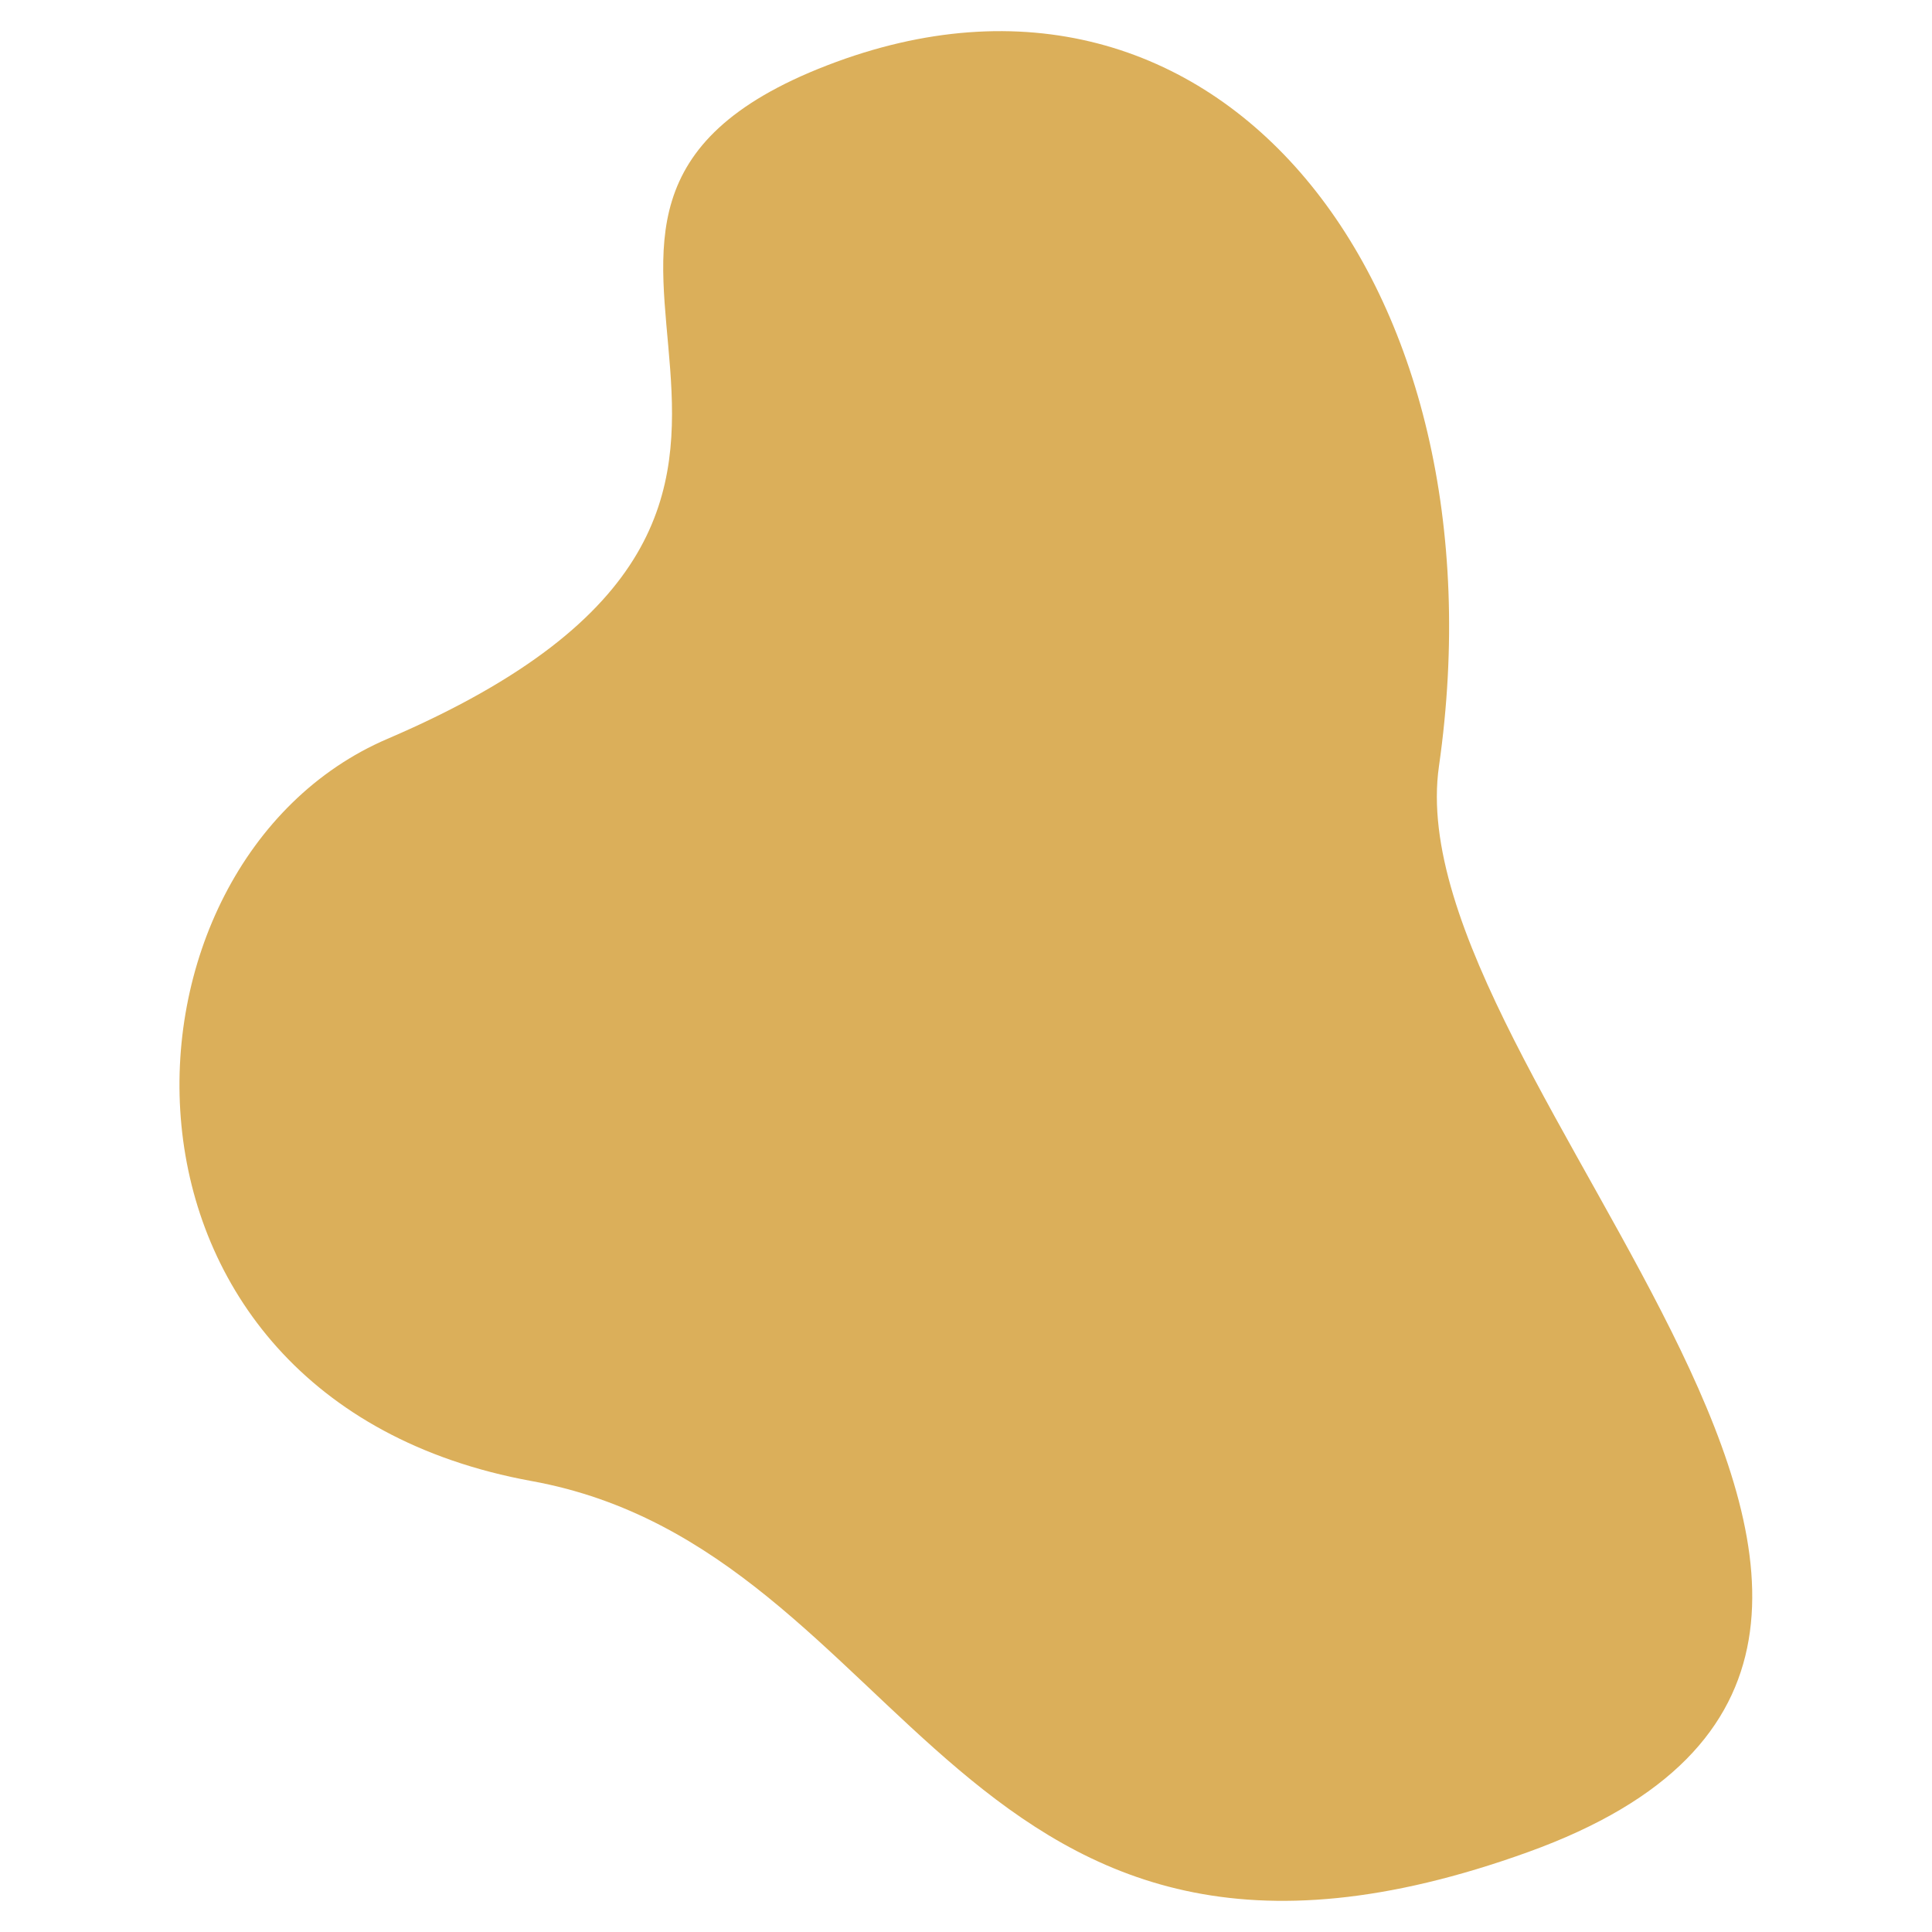
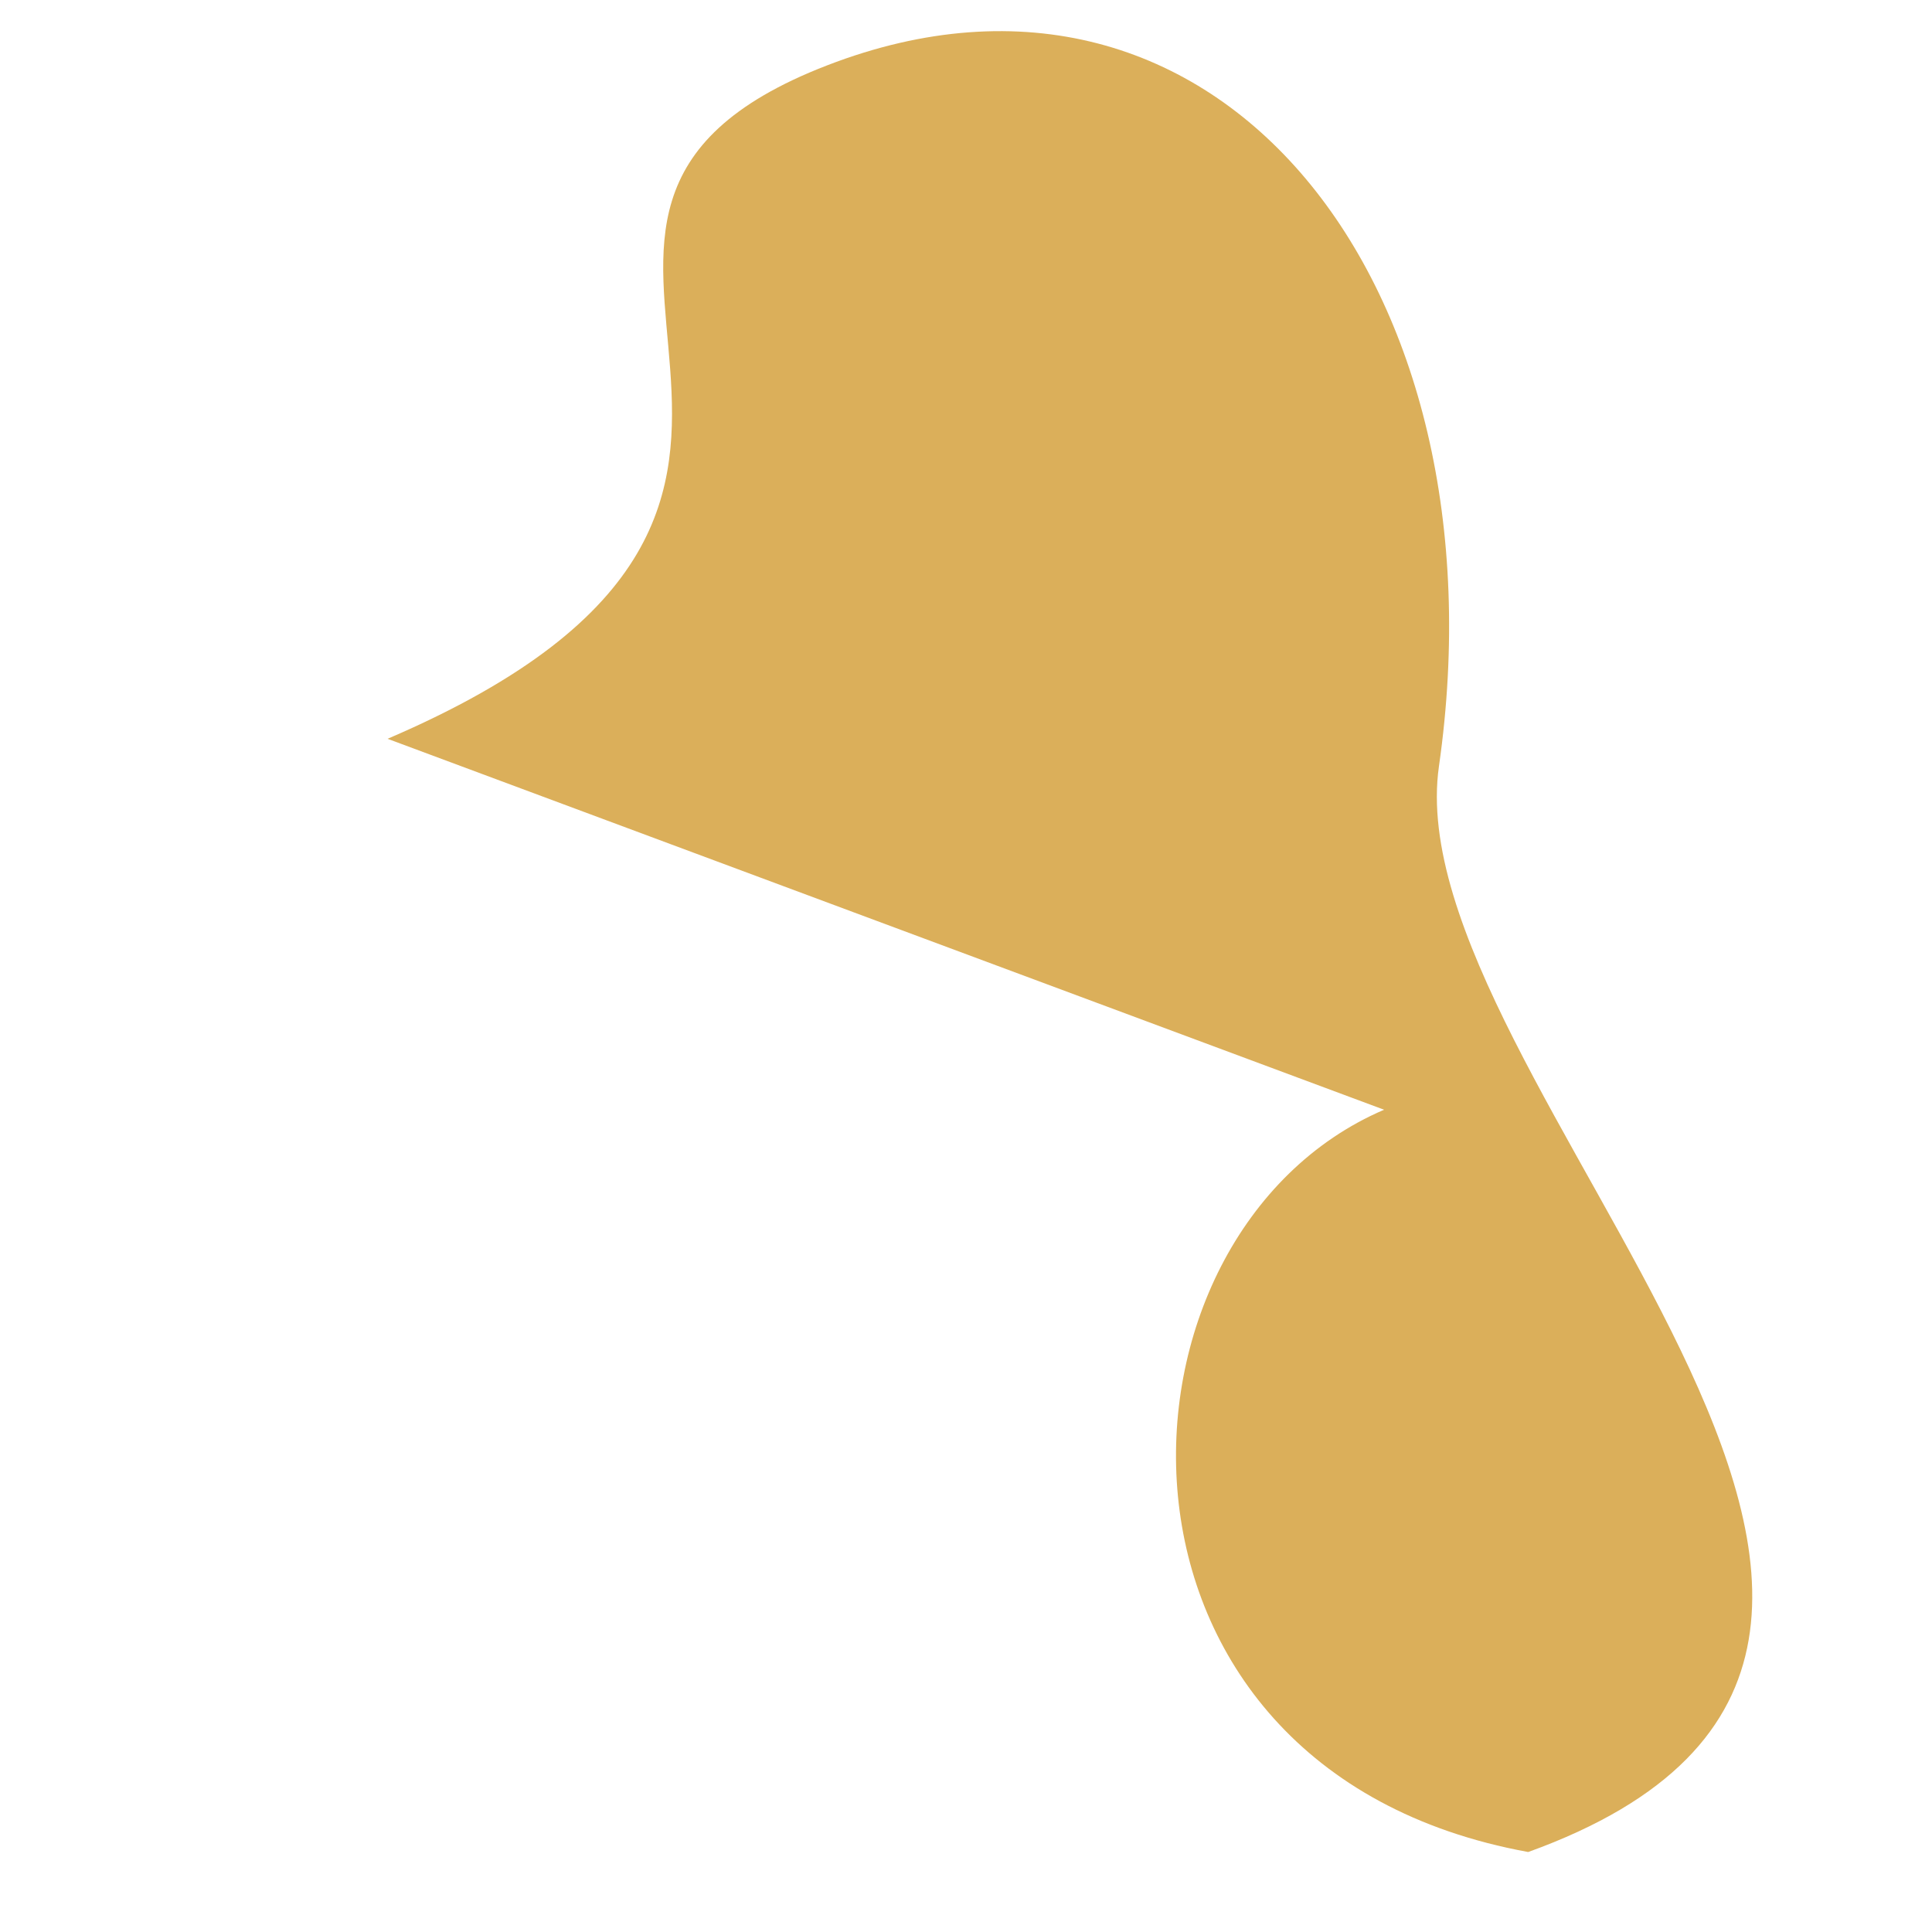
<svg xmlns="http://www.w3.org/2000/svg" enable-background="new 0 0 500 500" fill="#000000" id="Layer_1" version="1.1" viewBox="0 0 500 500" x="0px" xml:space="preserve" y="0px">
  <g id="change1_1">
-     <path d="m100.3 191.2c144.6-62 12.5-135.2 113.8-174.3s176.1 56.9 158.3 181.4c-11.7 81.6 170.8 227.7 23.1 281s-159.3-78.1-257.9-96c-117.3-21.4-112-160.1-37.3-192.1z" fill="#dbaf5a" />
+     <path d="m100.3 191.2c144.6-62 12.5-135.2 113.8-174.3s176.1 56.9 158.3 181.4c-11.7 81.6 170.8 227.7 23.1 281c-117.3-21.4-112-160.1-37.3-192.1z" fill="#dbaf5a" />
  </g>
</svg>